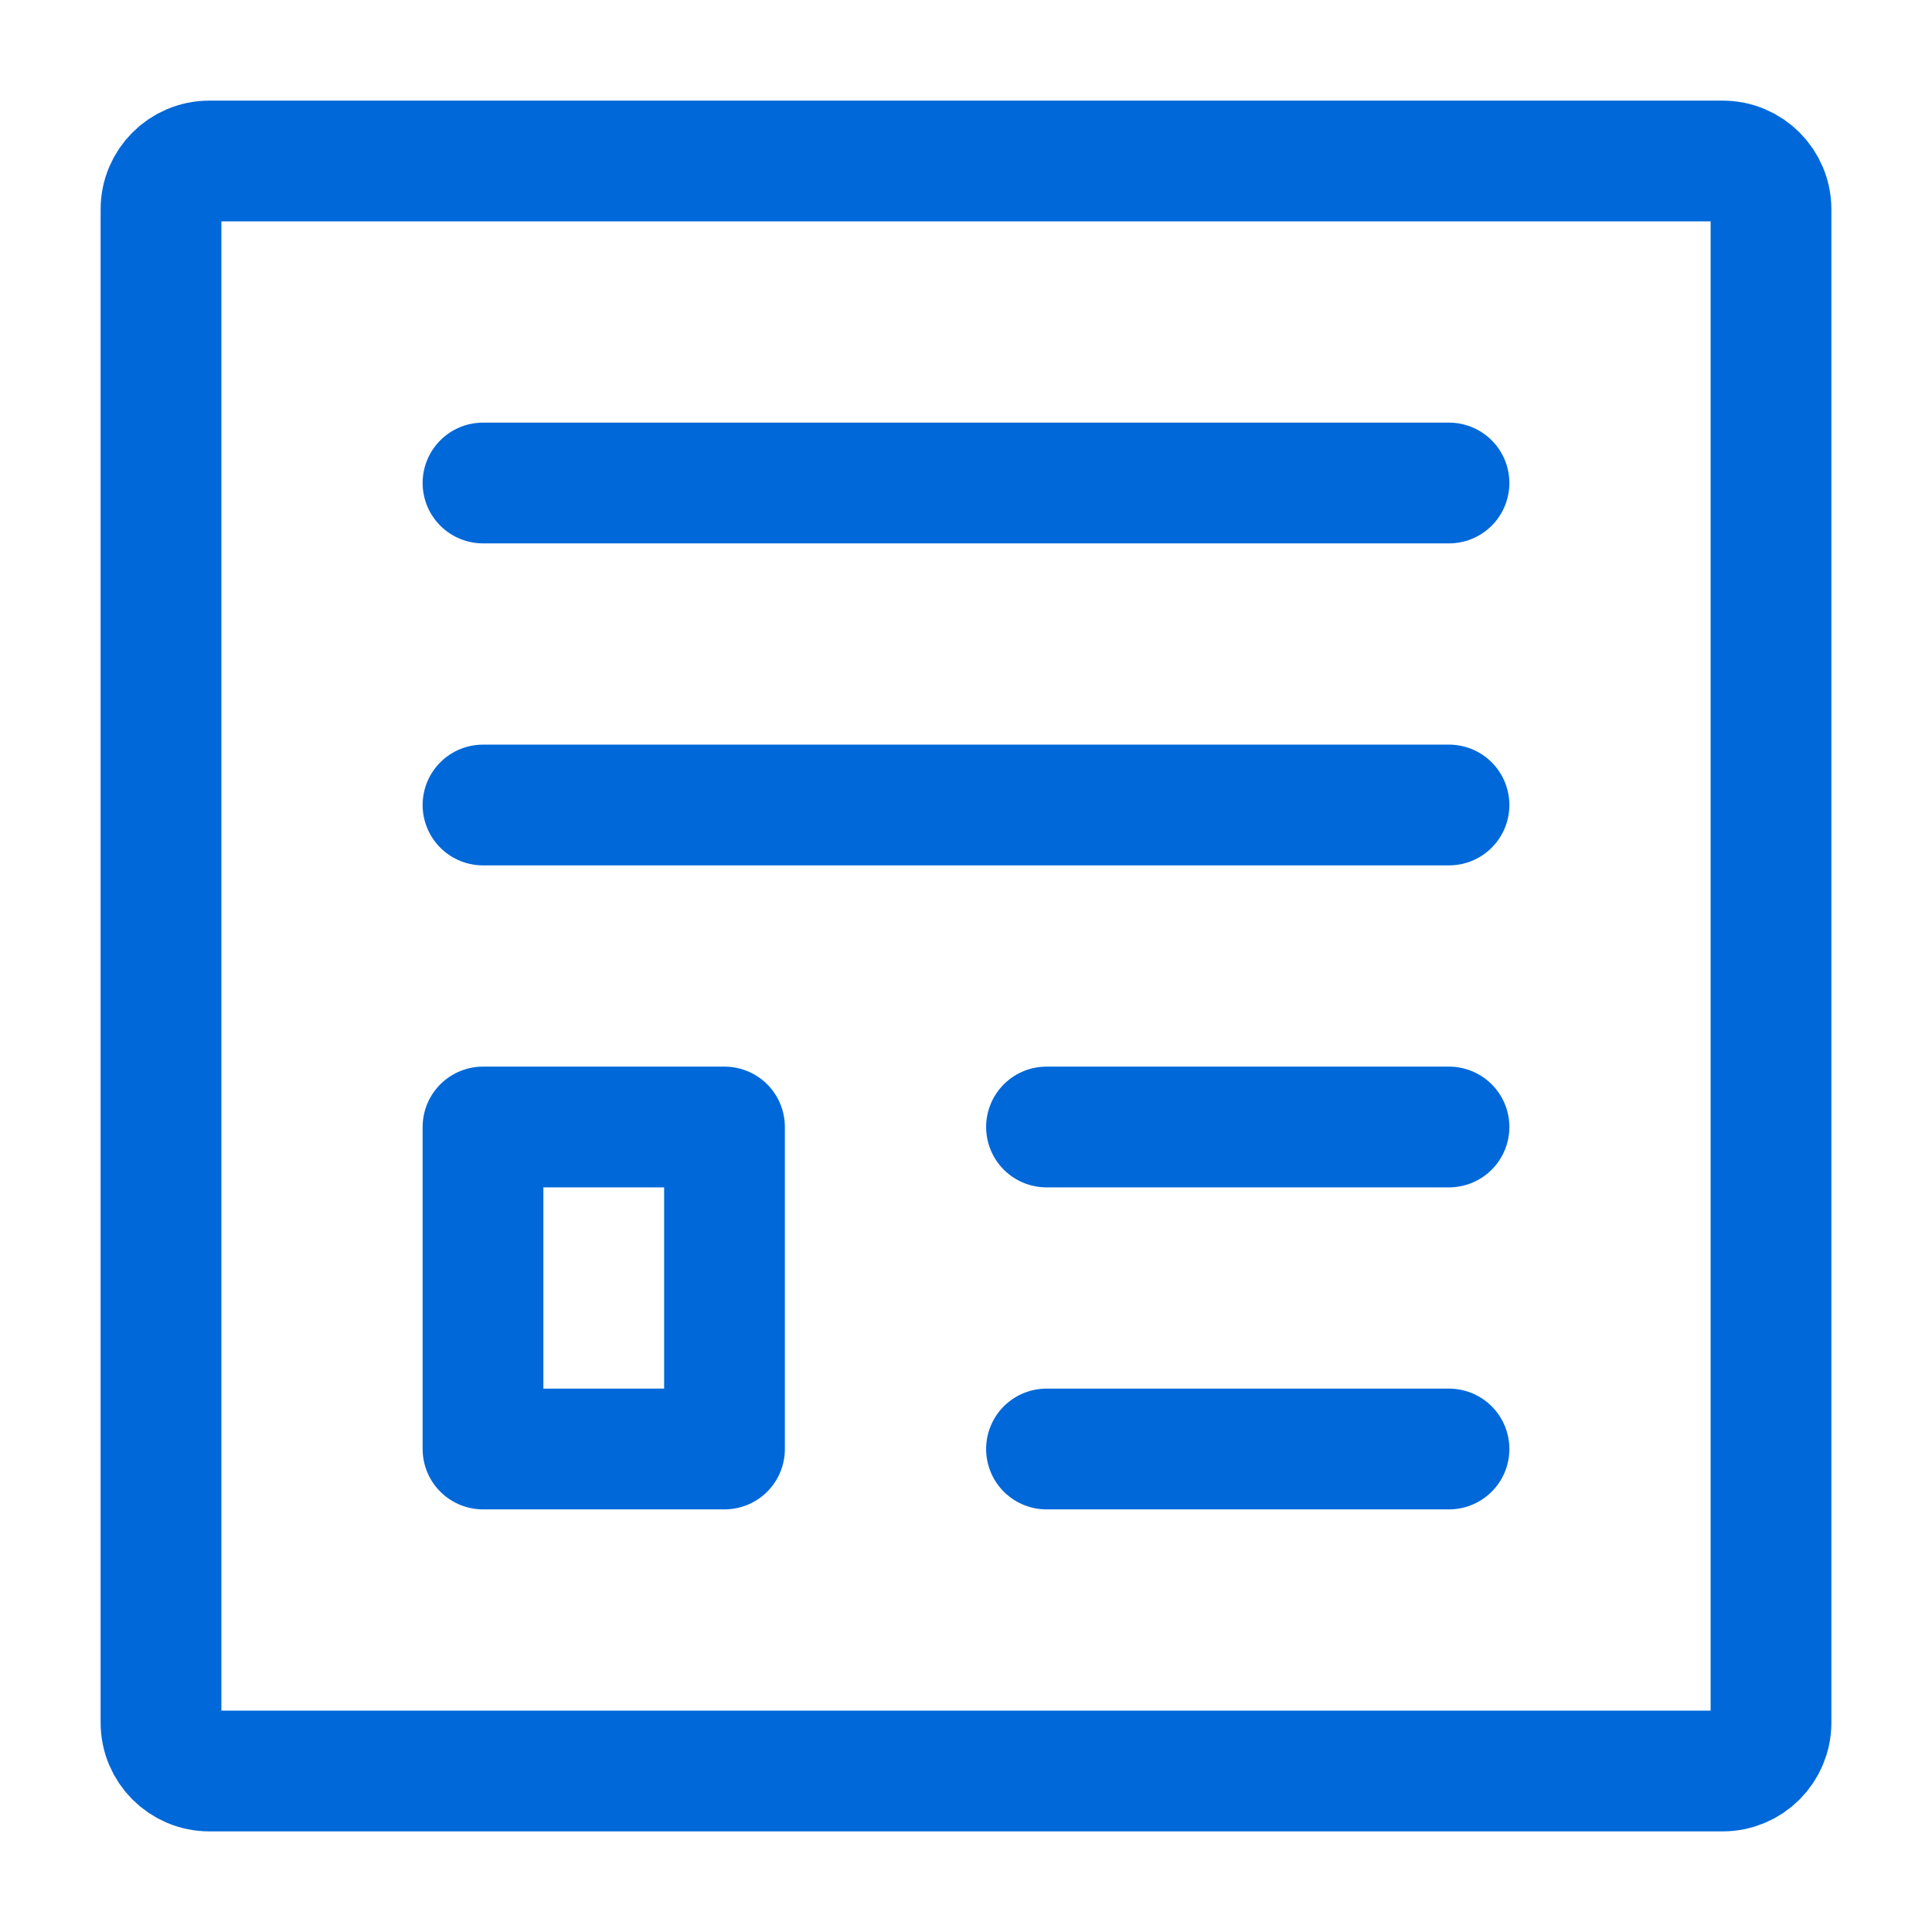
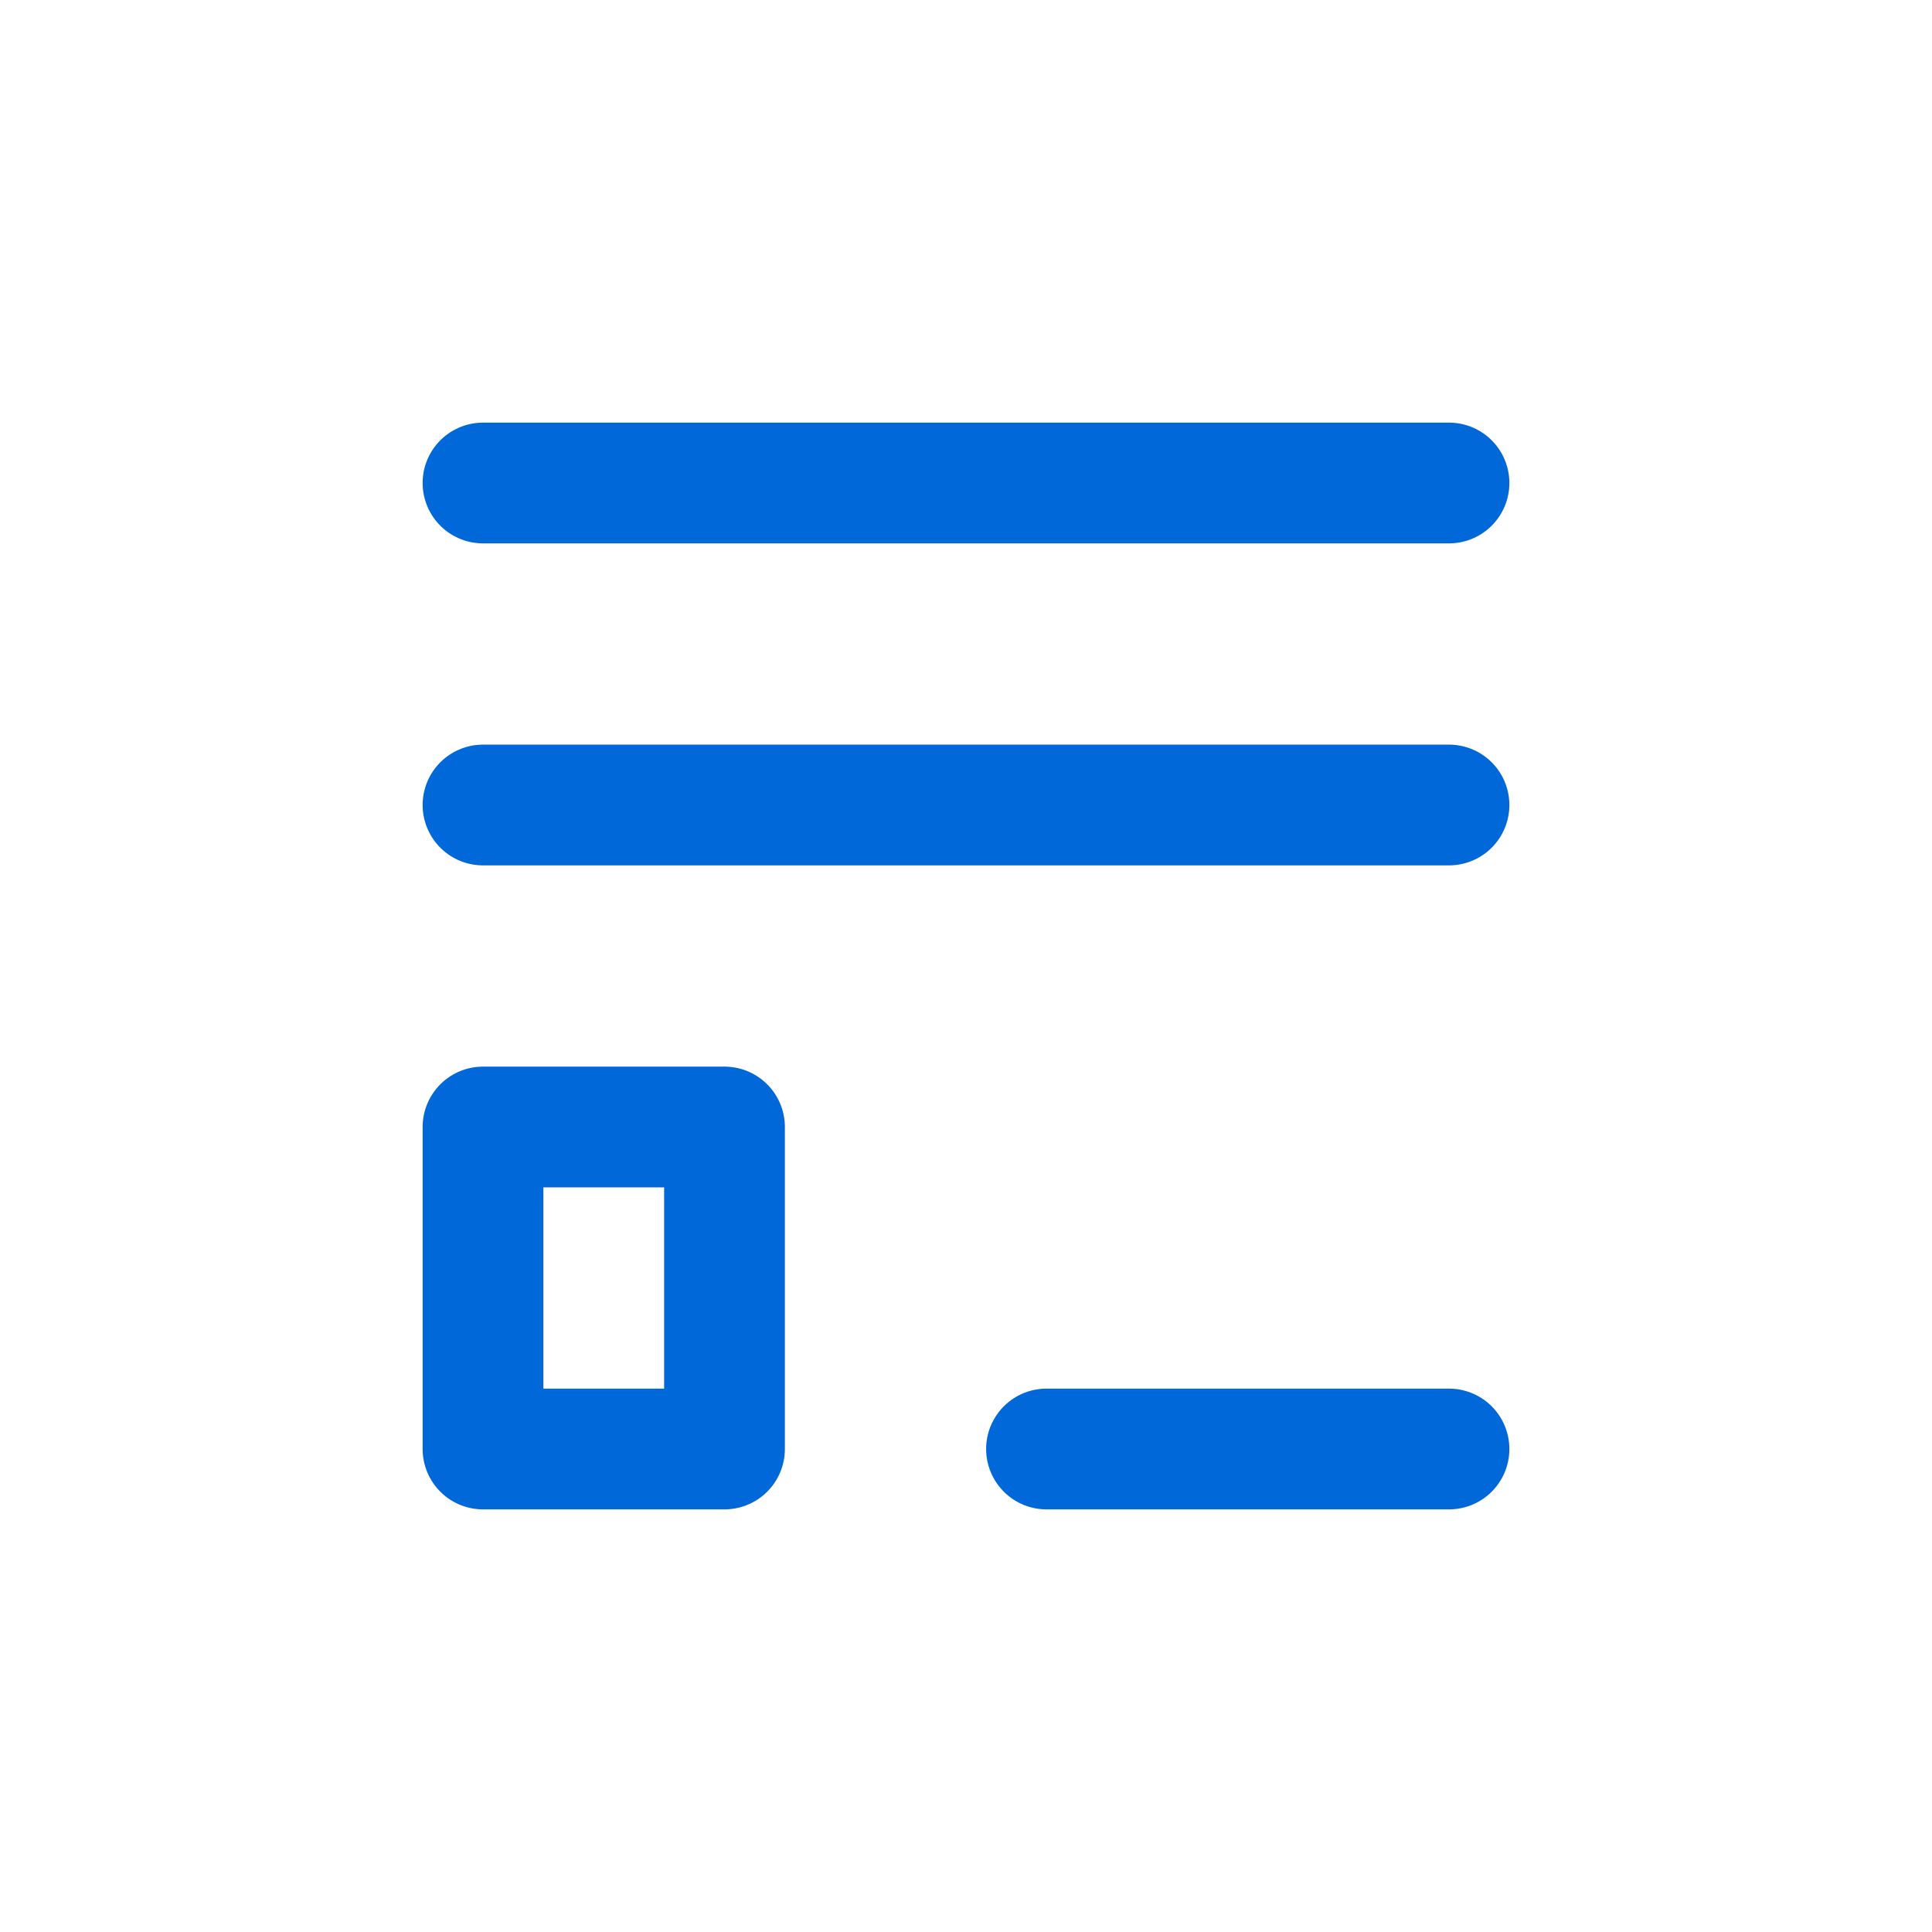
<svg xmlns="http://www.w3.org/2000/svg" width="24" height="24" viewBox="0 0 24 24" fill="none">
  <path d="M6 6L18 6" stroke="#0068D9" stroke-width="1.5" stroke-linecap="round" stroke-linejoin="round" />
  <path d="M6 10H18" stroke="#0068D9" stroke-width="1.5" stroke-linecap="round" stroke-linejoin="round" />
-   <path d="M13 14L18 14" stroke="#0068D9" stroke-width="1.5" stroke-linecap="round" stroke-linejoin="round" />
  <path d="M13 18L18 18" stroke="#0068D9" stroke-width="1.5" stroke-linecap="round" stroke-linejoin="round" />
-   <path d="M2 21.4V2.6C2 2.269 2.269 2 2.6 2H21.4C21.731 2 22 2.269 22 2.6V21.4C22 21.731 21.731 22 21.4 22H2.6C2.269 22 2 21.731 2 21.4Z" stroke="#0068D9" stroke-width="1.5" stroke-linecap="round" stroke-linejoin="round" />
  <path d="M6 18V14H9V18H6Z" stroke="#0068D9" stroke-width="1.5" stroke-linecap="round" stroke-linejoin="round" />
</svg>